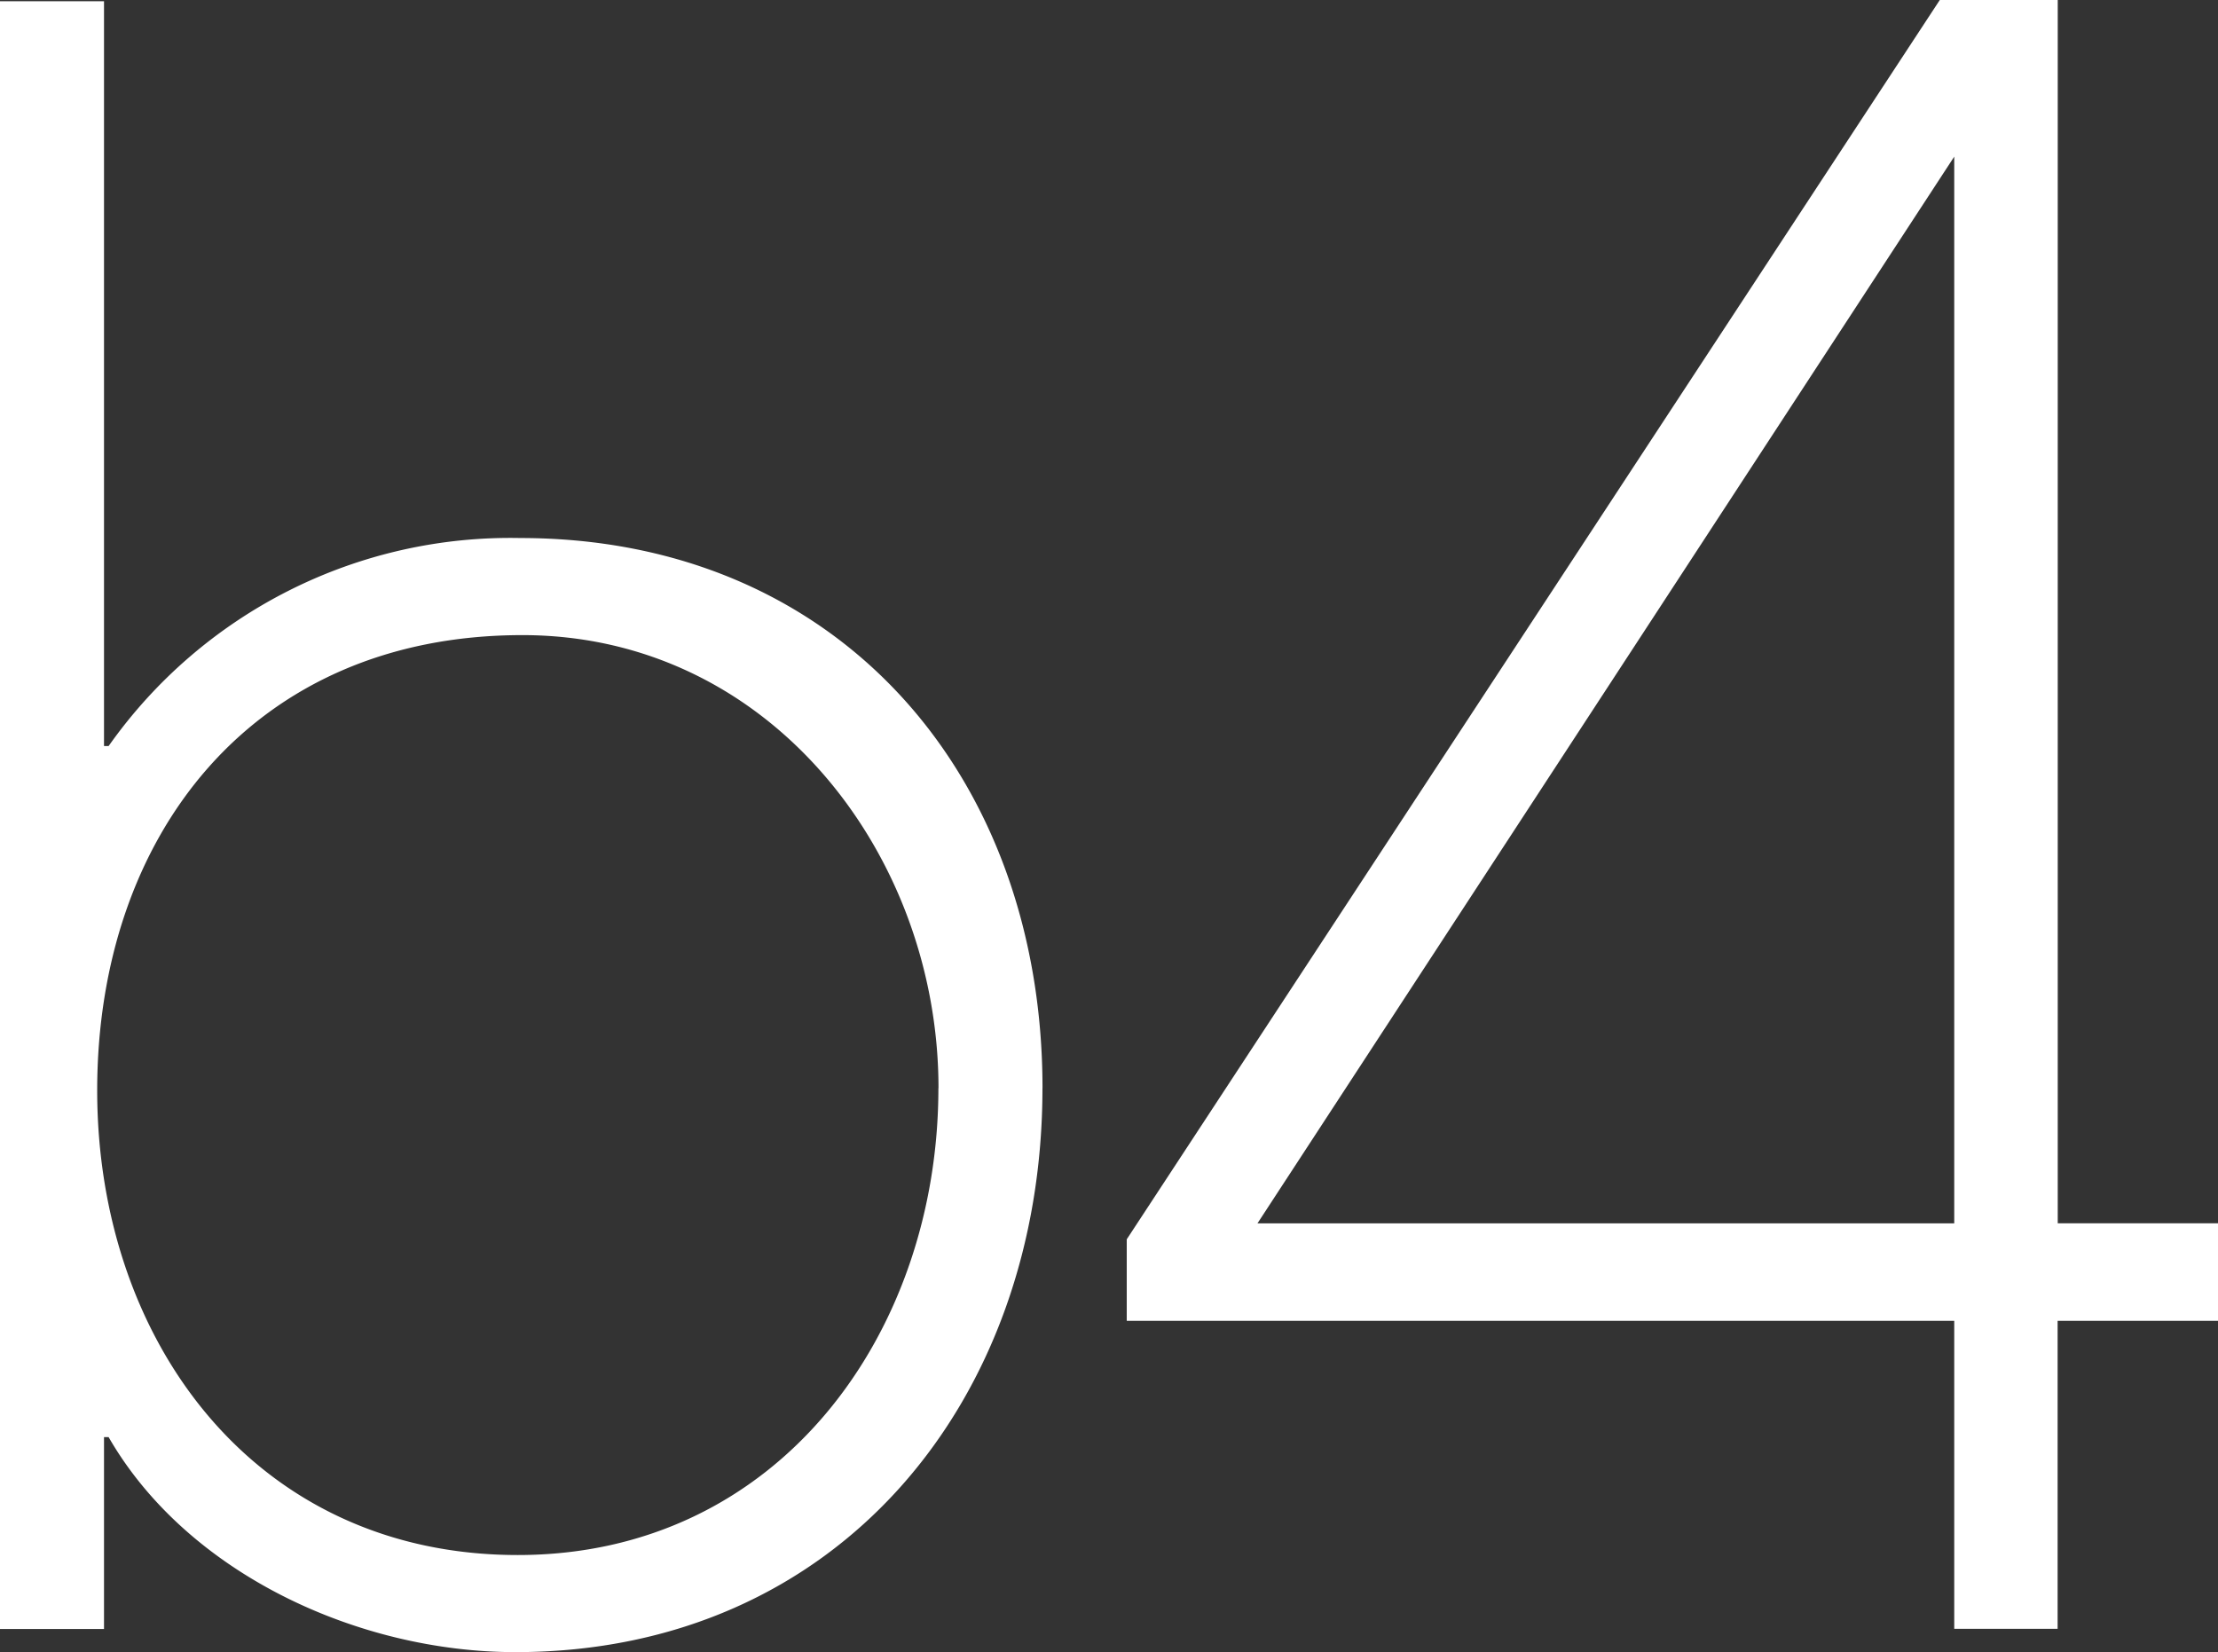
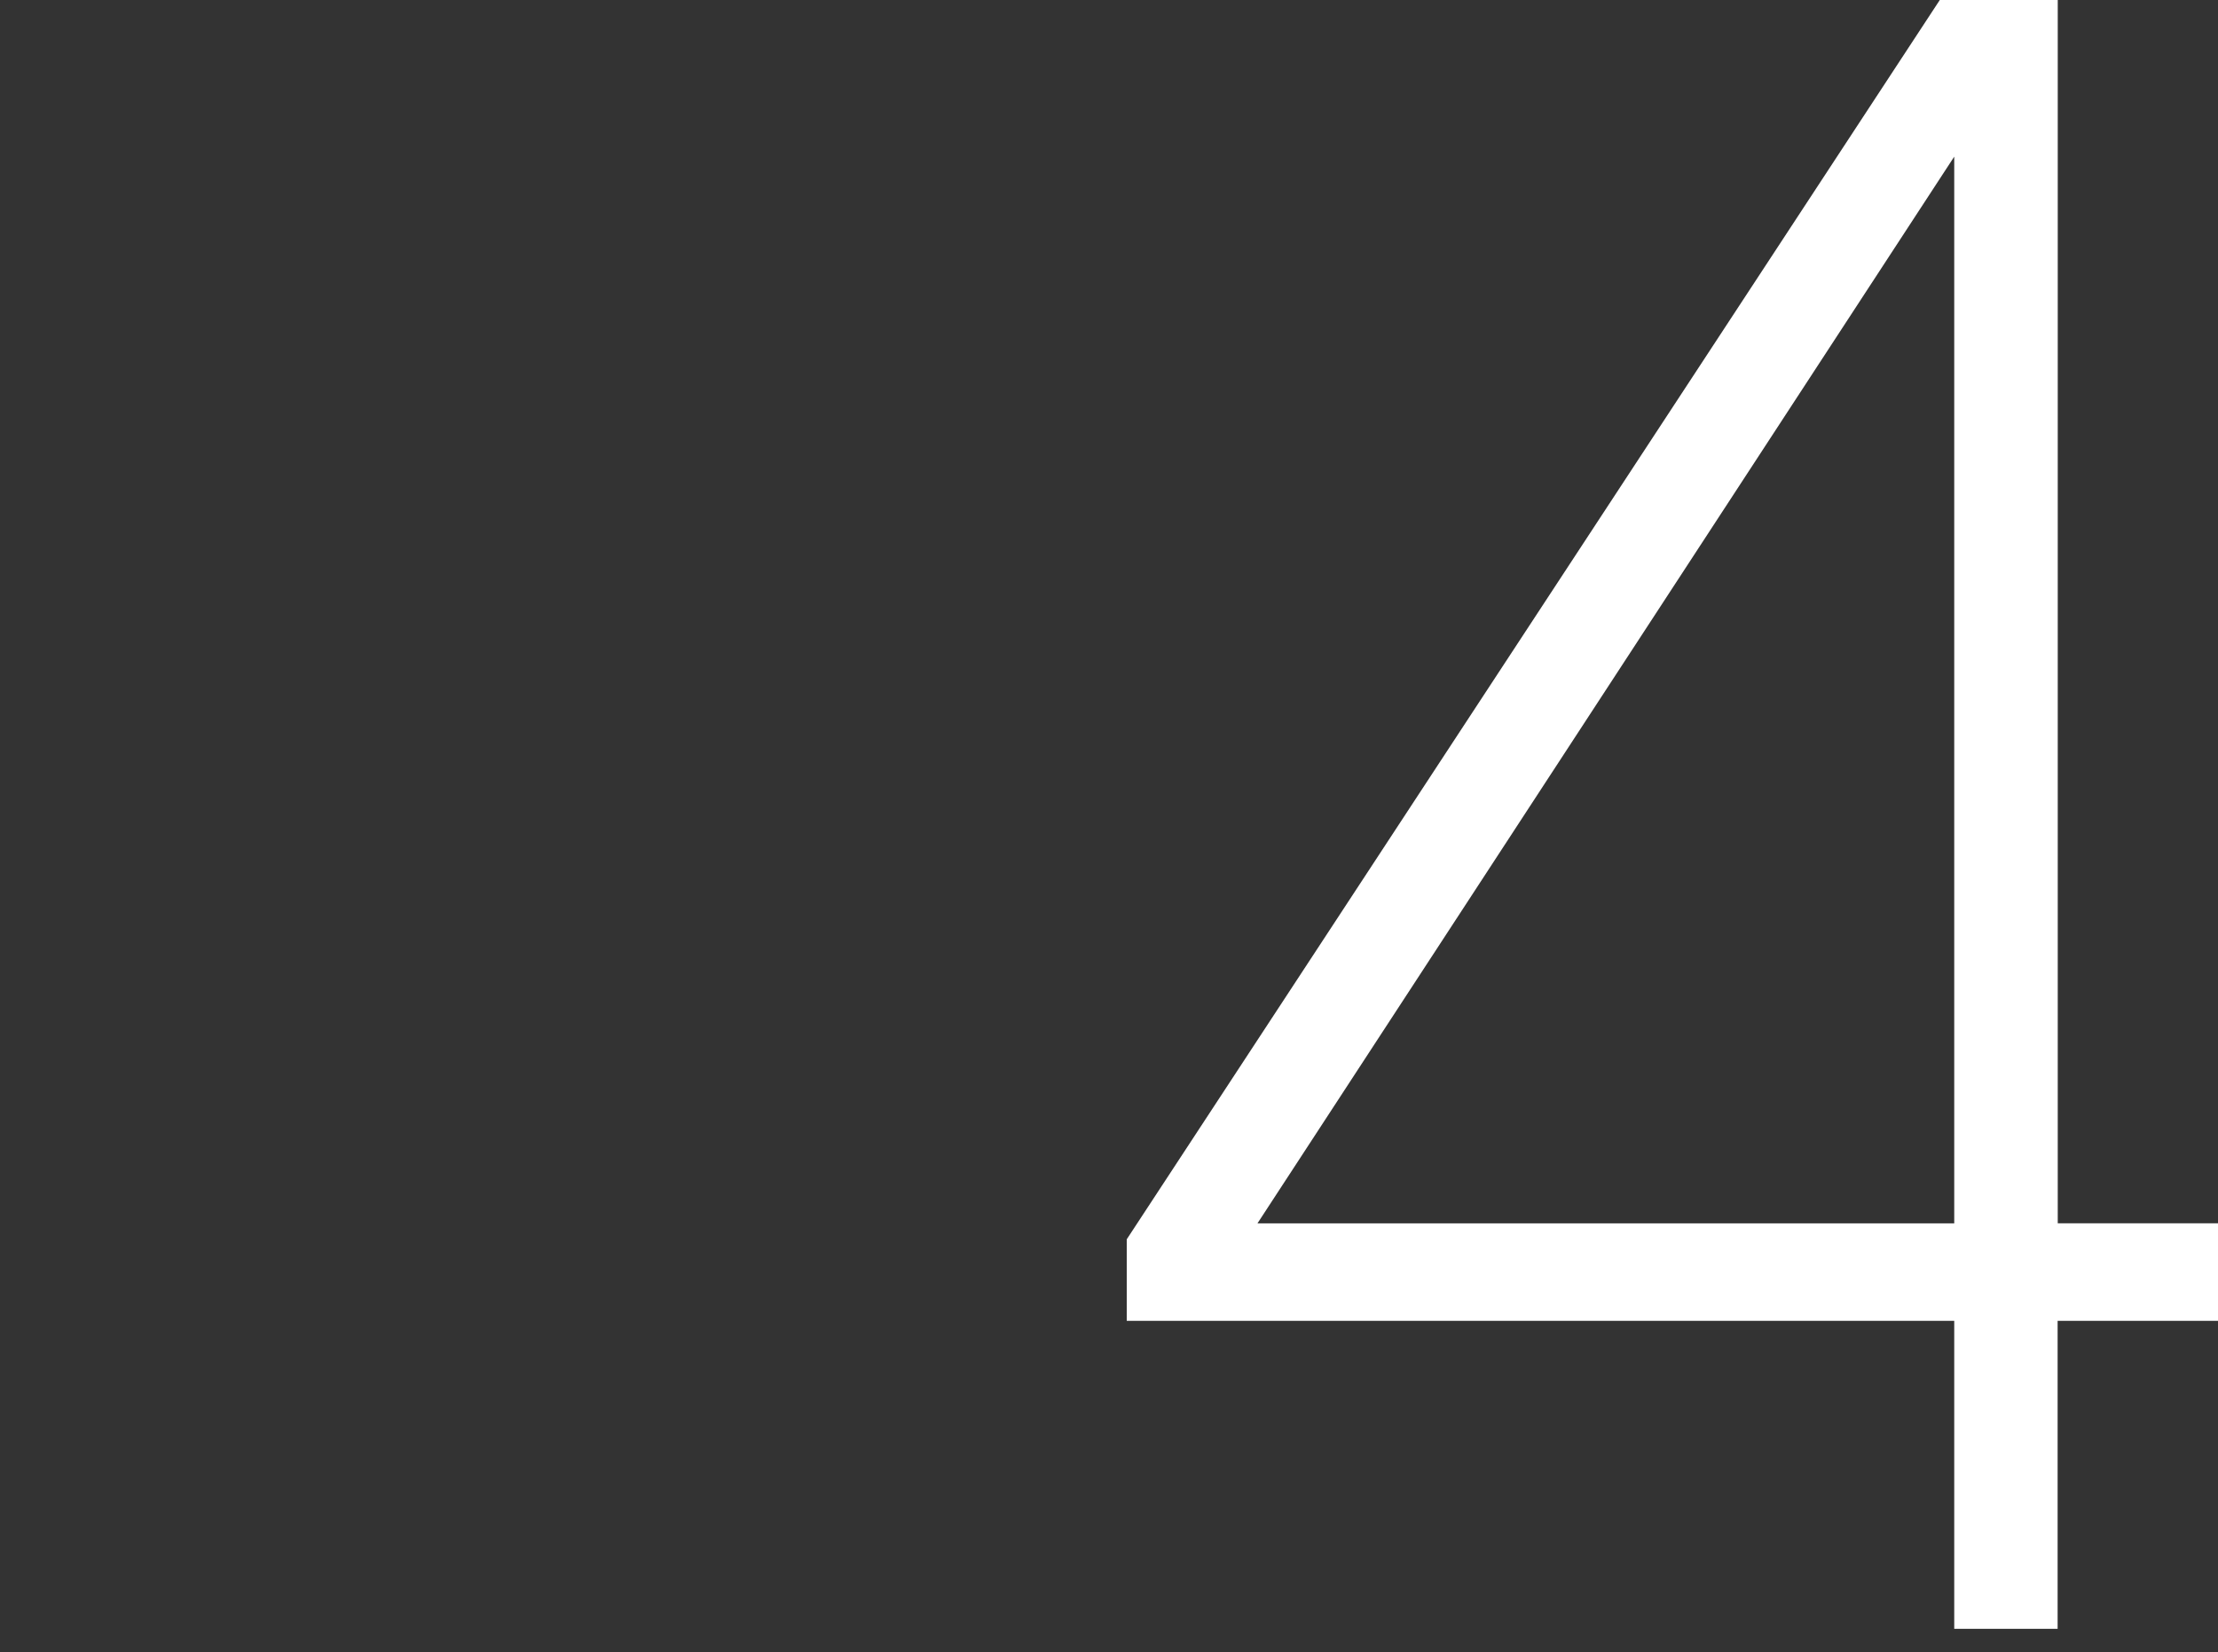
<svg xmlns="http://www.w3.org/2000/svg" id="B4" width="87.539" height="65.205" viewBox="0 0 87.539 65.205">
  <rect x="0" y="0" width="87.539" height="65.205" fill="#333333" stroke="none" />
  <defs>
    <clipPath id="clip-path">
-       <rect id="Rectangle_14" data-name="Rectangle 14" width="87.538" height="65.205" fill="#fff" />
-     </clipPath>
+       </clipPath>
  </defs>
  <path id="Path_12" data-name="Path 12" d="M64.885,6.182v42.1h-27.5ZM64.315,0,32.354,48.716l-.128.195v3.218H64.885V64.283h4.08V52.129H75.3V48.28h-6.33V0Z" transform="translate(12.244)" fill="#fff" />
  <g id="Group_10" data-name="Group 10" transform="translate(0 0)">
    <g id="Group_9" data-name="Group 9" clip-path="url(#clip-path)">
      <path id="Path_13" data-name="Path 13" d="M37.036,42.933c0,9.668-6.294,18.426-16.6,18.426-10.4,0-16.6-8.482-16.6-18.335,0-10.035,6.112-17.971,16.784-17.971,9.762,0,16.42,8.665,16.42,17.88m4.105,0c0-12.317-8.028-21.712-20.616-21.712A19.4,19.4,0,0,0,4.287,29.431H4.105V.036H0V64.279H4.105V56.706h.182c3.1,5.383,9.851,8.485,16.056,8.485,12.77,0,20.8-9.942,20.8-22.258" transform="translate(0 0.013)" fill="#fff" />
    </g>
  </g>
</svg>